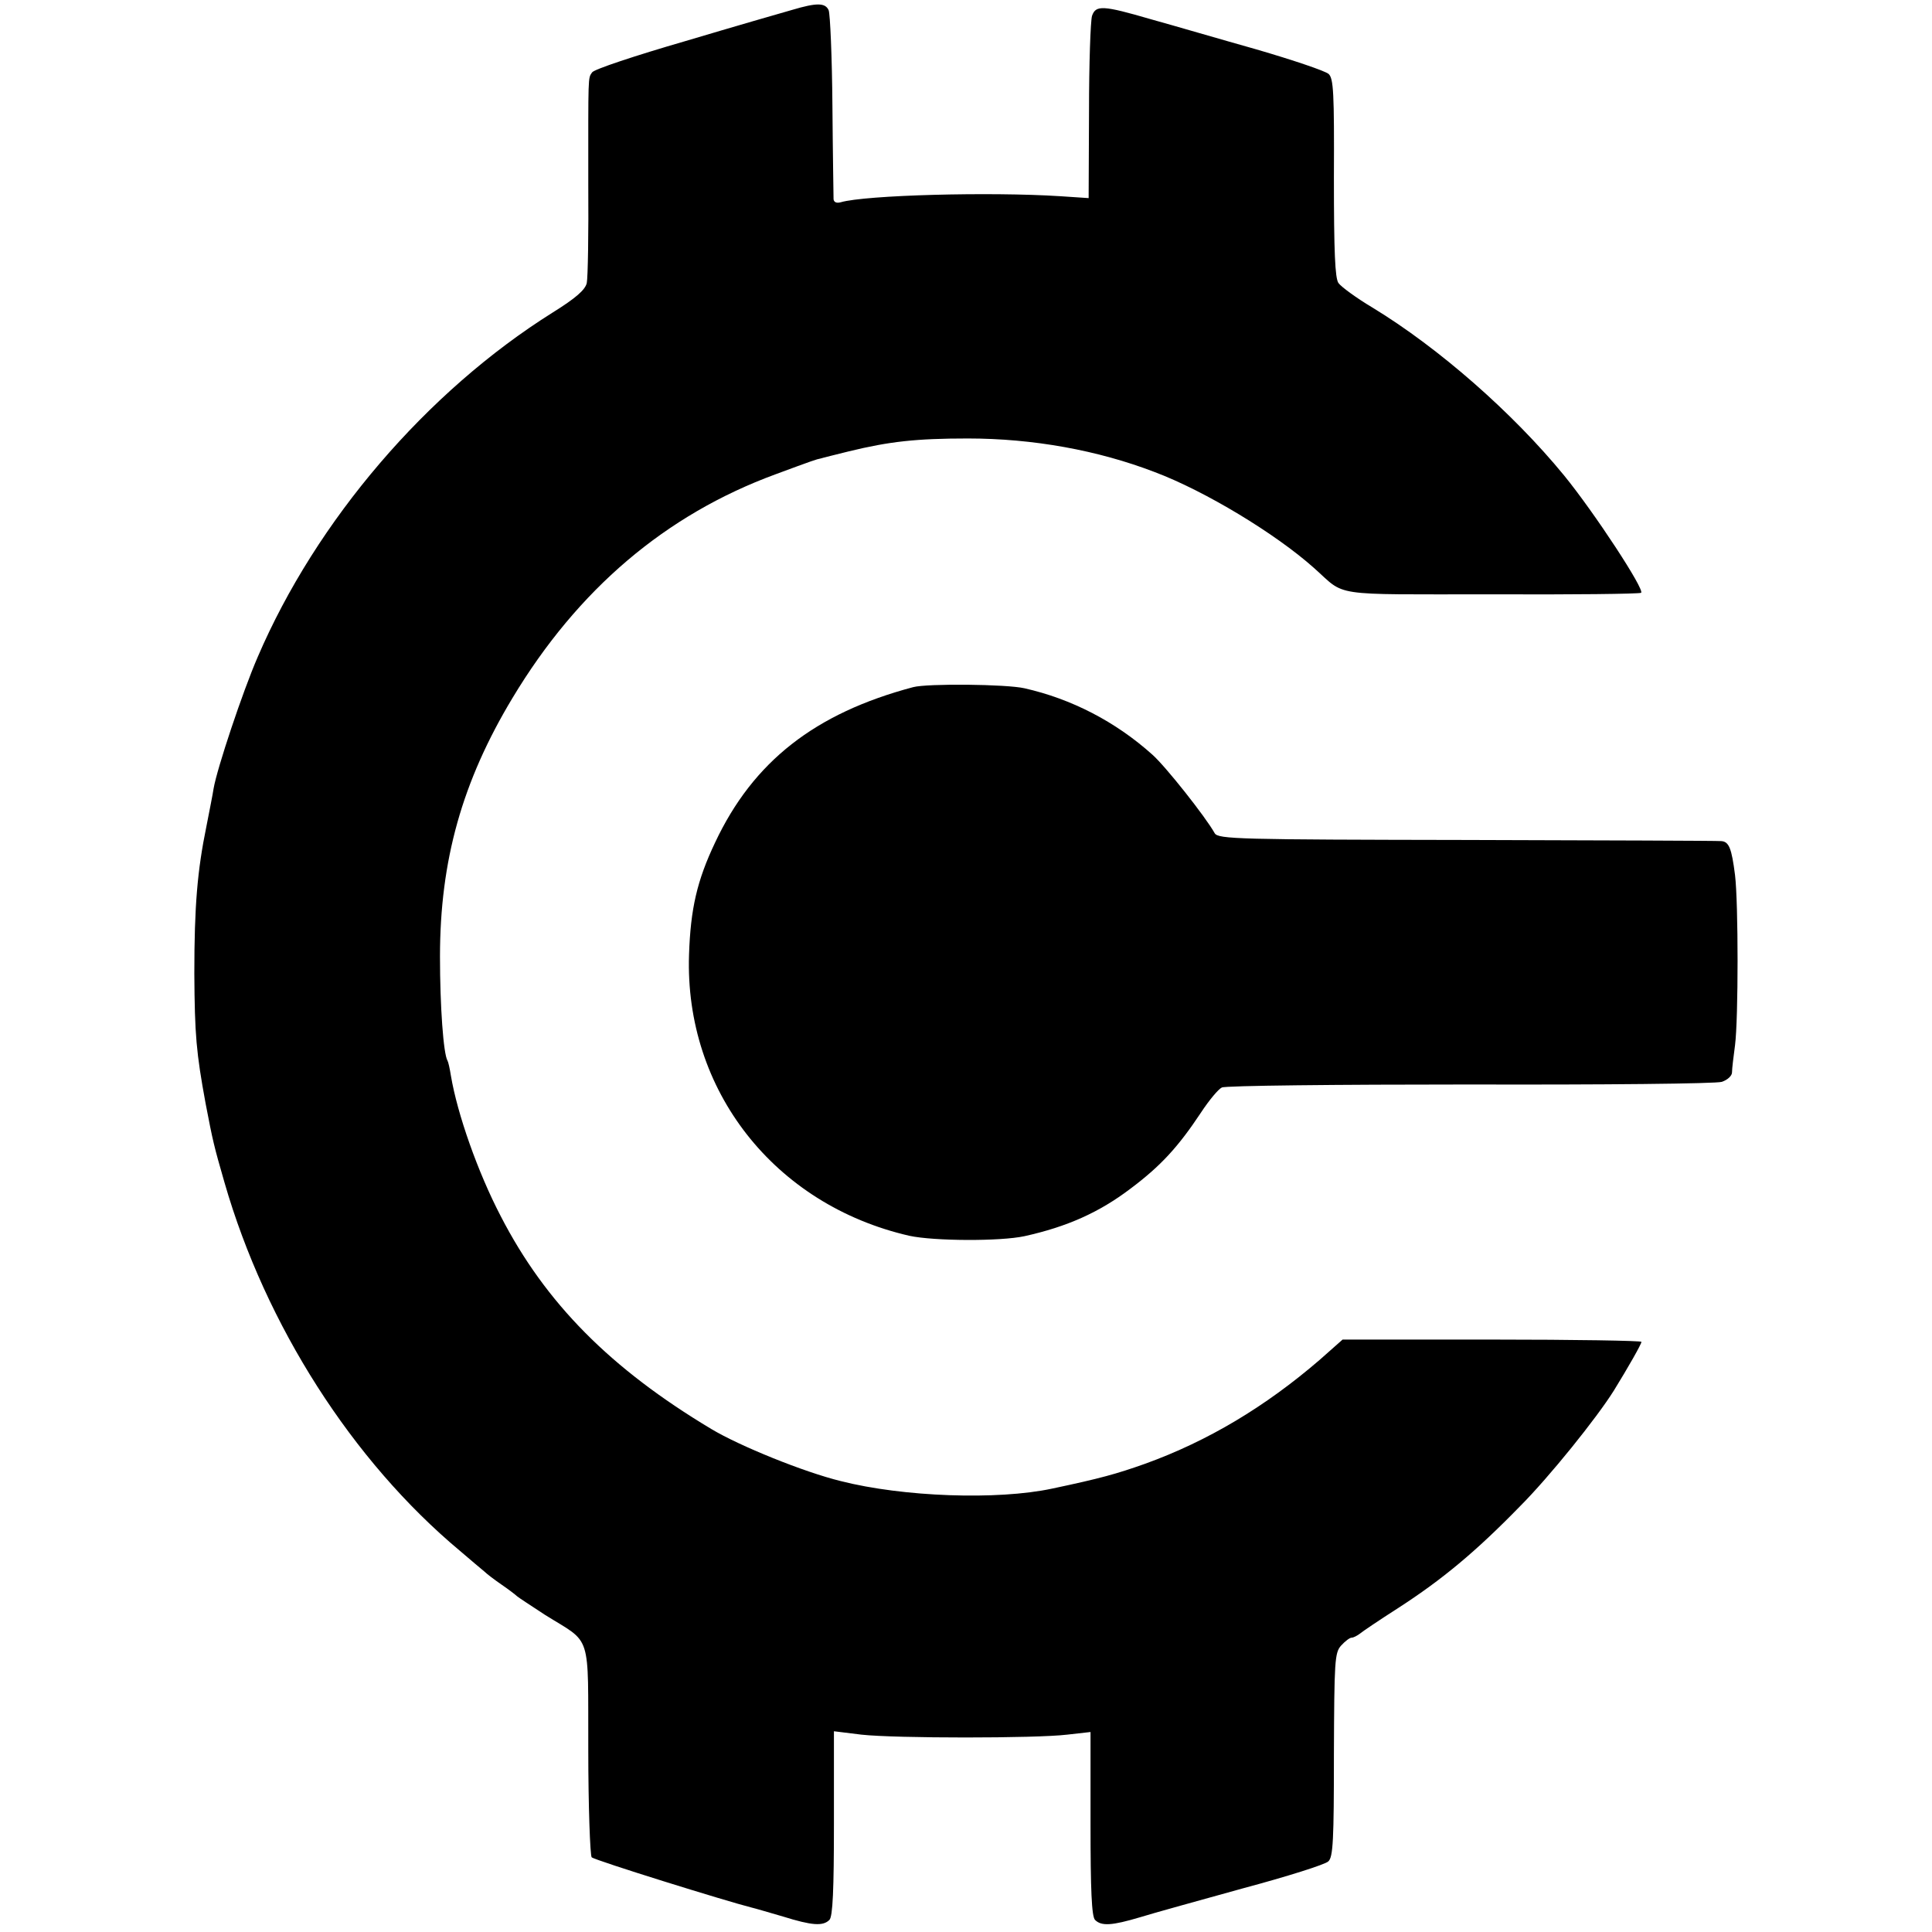
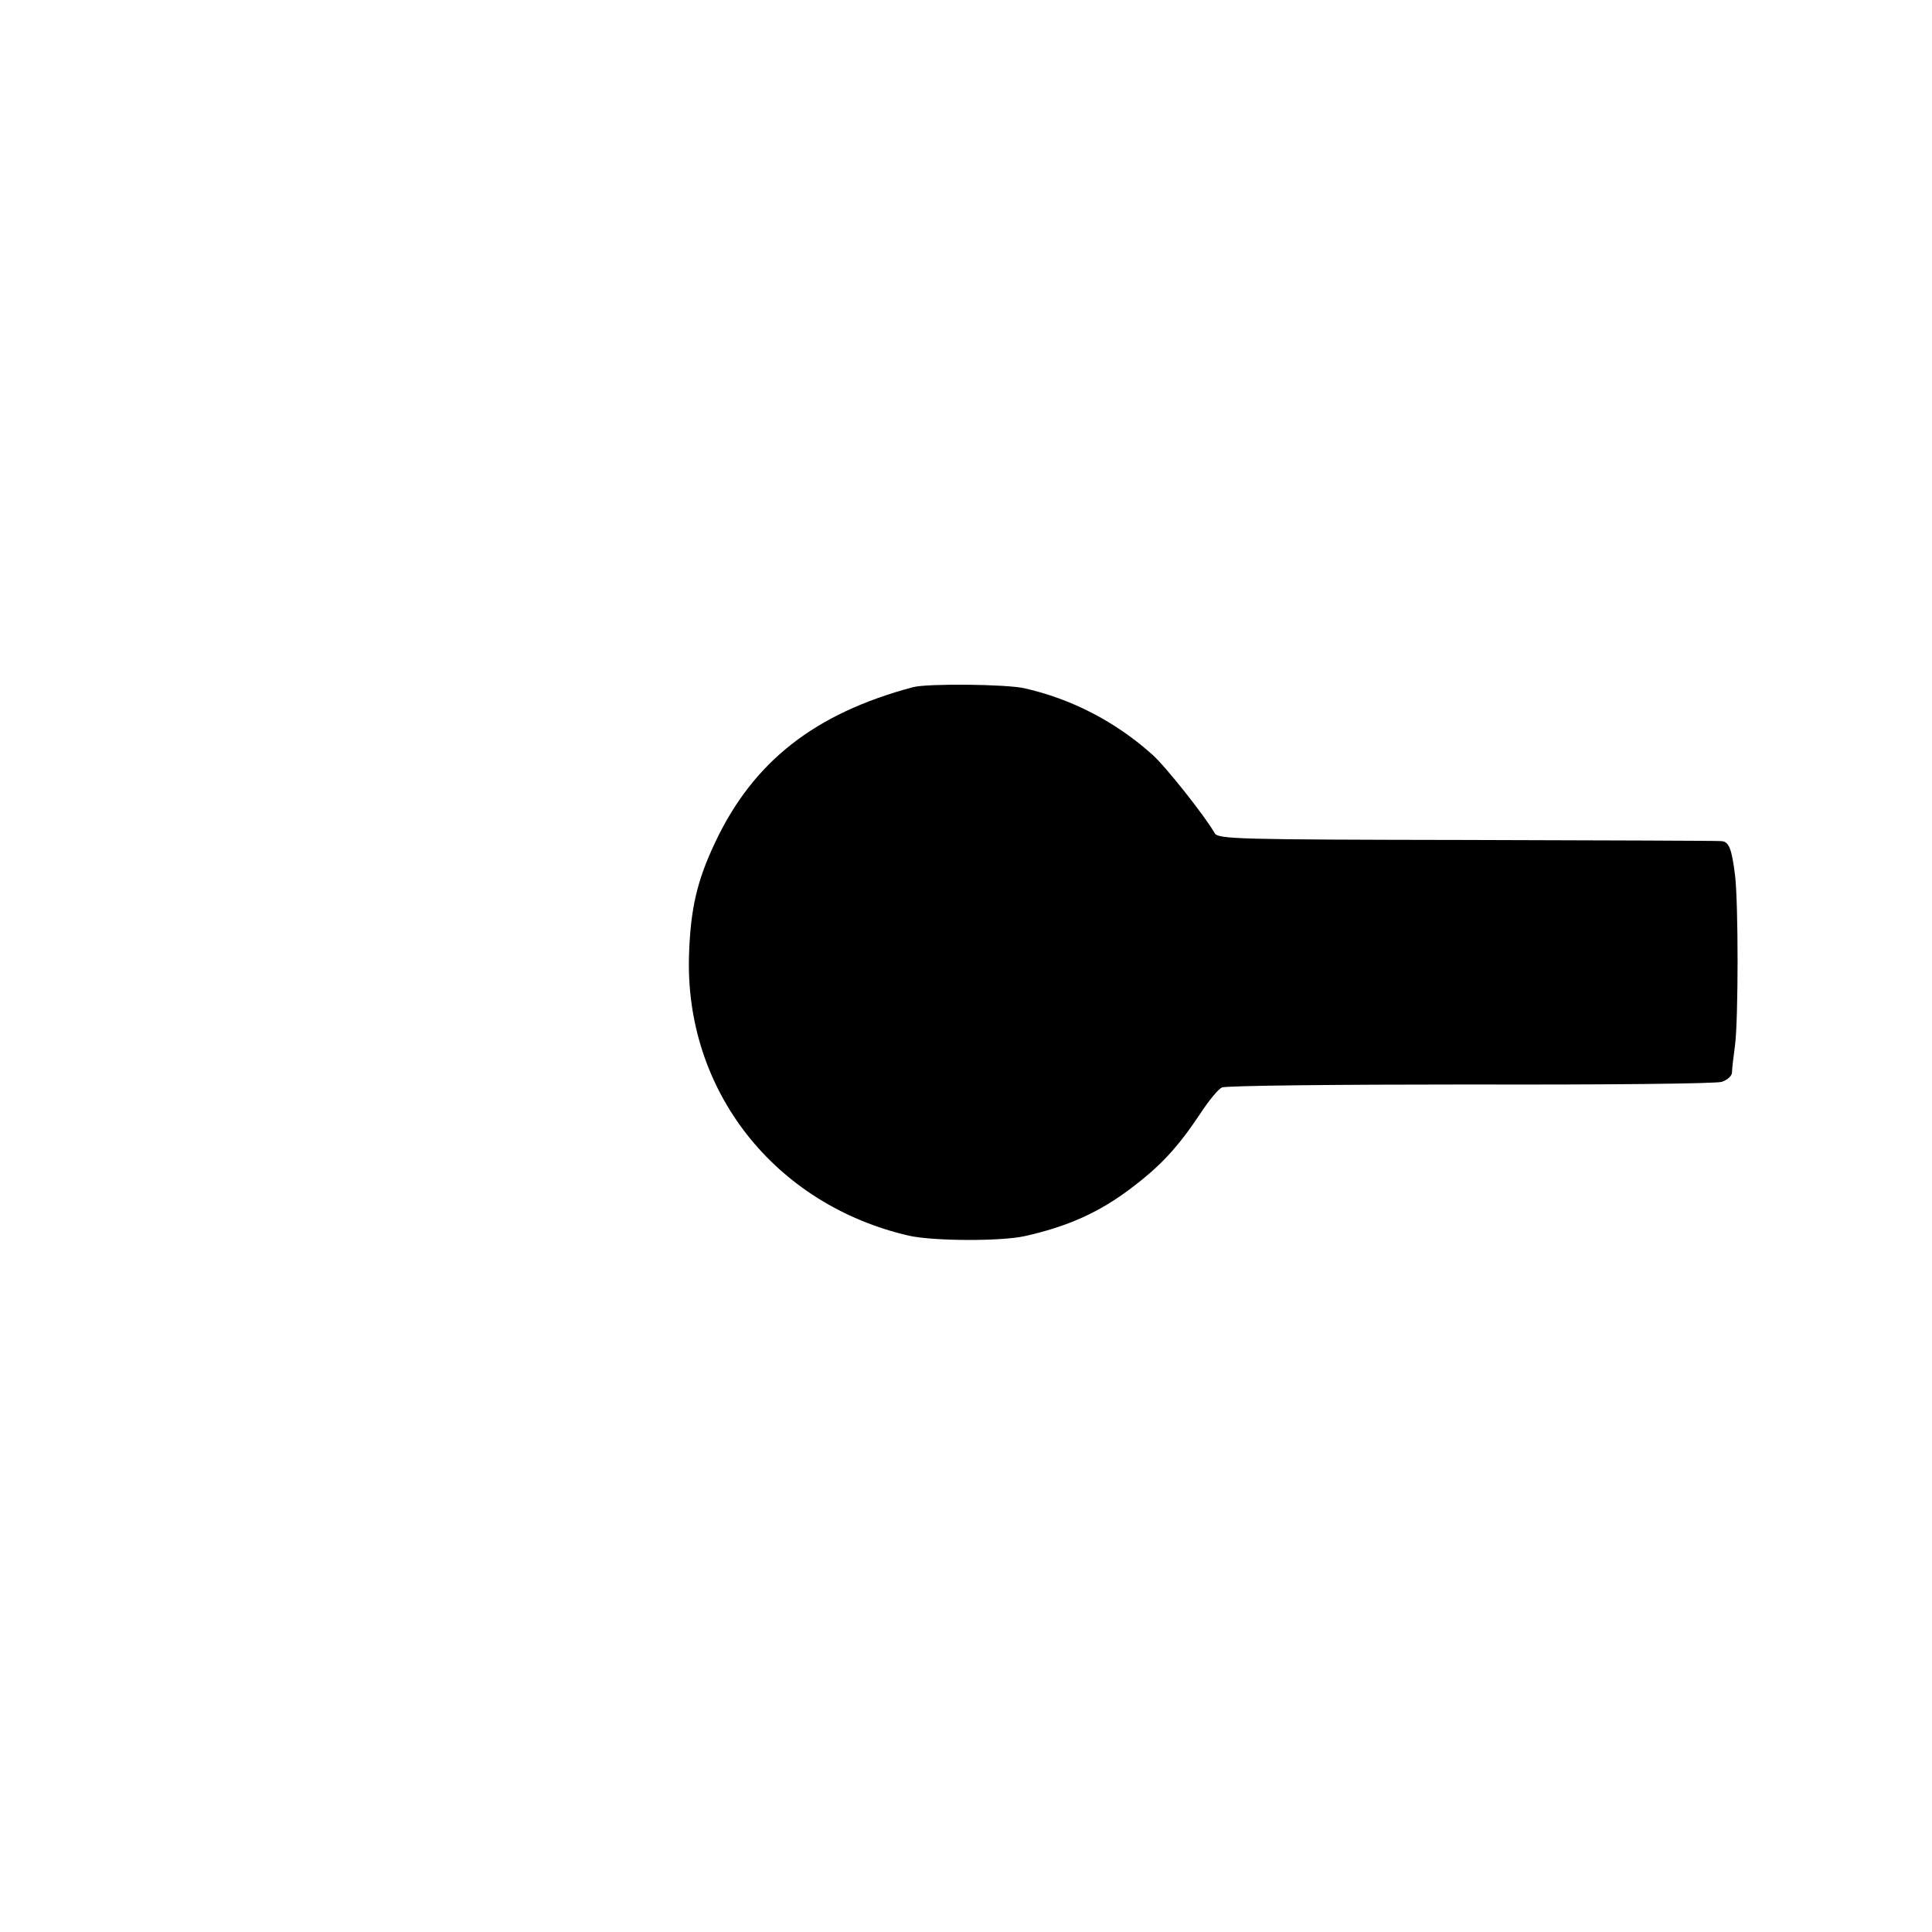
<svg xmlns="http://www.w3.org/2000/svg" version="1.0" width="512pt" height="512pt" viewBox="0 0 512 512" preserveAspectRatio="xMidYMid meet">
  <g transform="translate(0,512) scale(0.1,-0.1)" fill="#000000" stroke="none">
-     <path d="M2100 5094 c-25 -7 -153 -44 -284 -83 -131 -38 -243 -75 -247 -83 -11 -16 -10 -5 -10 -293 1 -132 -1 -251 -4 -265 -4 -18 -29 -40 -90 -78 -335 -210 -627 -552 -782 -913 -40 -92 -108 -296 -117 -349 -2 -14 -11 -59 -19 -100 -24 -117 -32 -211 -32 -390 1 -163 5 -209 30 -345 19 -99 22 -112 50 -209 109 -378 339 -738 624 -976 29 -25 59 -50 65 -55 6 -6 27 -22 46 -35 19 -13 37 -27 40 -30 3 -3 37 -25 75 -50 125 -78 113 -41 114 -357 0 -152 5 -281 9 -285 8 -8 359 -117 423 -133 9 -2 46 -13 84 -24 77 -24 106 -26 123 -9 9 9 12 80 12 256 l0 244 73 -9 c91 -10 462 -10 545 0 l62 7 0 -243 c0 -176 3 -246 12 -255 17 -17 45 -15 119 7 35 11 159 45 274 77 116 31 217 63 225 71 13 11 15 57 15 283 1 248 2 270 19 289 11 12 23 21 28 21 5 0 14 5 21 10 7 6 53 37 103 69 116 75 205 149 321 268 79 79 205 236 250 308 37 60 73 123 73 129 0 3 -178 6 -396 6 l-396 0 -61 -54 c-144 -124 -296 -215 -462 -275 -76 -27 -119 -39 -247 -66 -145 -31 -395 -22 -560 20 -98 24 -268 93 -343 138 -267 160 -439 333 -558 564 -61 117 -115 271 -132 372 -3 19 -7 37 -9 40 -11 18 -20 145 -20 276 0 255 59 464 192 685 173 288 406 486 697 593 100 37 109 40 120 42 6 2 39 10 75 19 107 26 178 34 315 34 172 0 344 -31 495 -89 133 -50 320 -163 422 -254 87 -77 36 -70 469 -70 214 -1 393 1 398 4 11 7 -124 213 -204 311 -136 166 -332 338 -508 445 -42 25 -83 55 -90 65 -9 13 -12 82 -12 279 1 225 -1 263 -14 275 -9 8 -95 37 -191 65 -96 27 -222 64 -280 80 -127 37 -146 38 -156 9 -4 -13 -8 -126 -8 -253 l-1 -230 -75 5 c-186 12 -517 3 -582 -16 -11 -3 -18 0 -19 8 0 7 -2 119 -3 248 -1 129 -6 243 -10 253 -9 20 -32 20 -96 1z" />
    <path d="M2420 3299 c-260 -69 -424 -197 -525 -412 -48 -101 -65 -176 -69 -297 -12 -359 226 -663 584 -745 65 -14 240 -15 305 -1 113 25 198 63 281 126 80 60 126 110 187 202 21 32 46 62 55 66 9 5 305 8 657 8 352 -1 652 2 668 7 15 5 27 16 27 25 0 10 4 42 8 72 9 70 9 377 0 451 -9 71 -16 89 -37 90 -9 1 -312 2 -674 3 -604 1 -659 2 -668 18 -24 43 -130 177 -165 208 -98 88 -215 148 -339 176 -48 11 -257 13 -295 3z" />
  </g>
</svg>